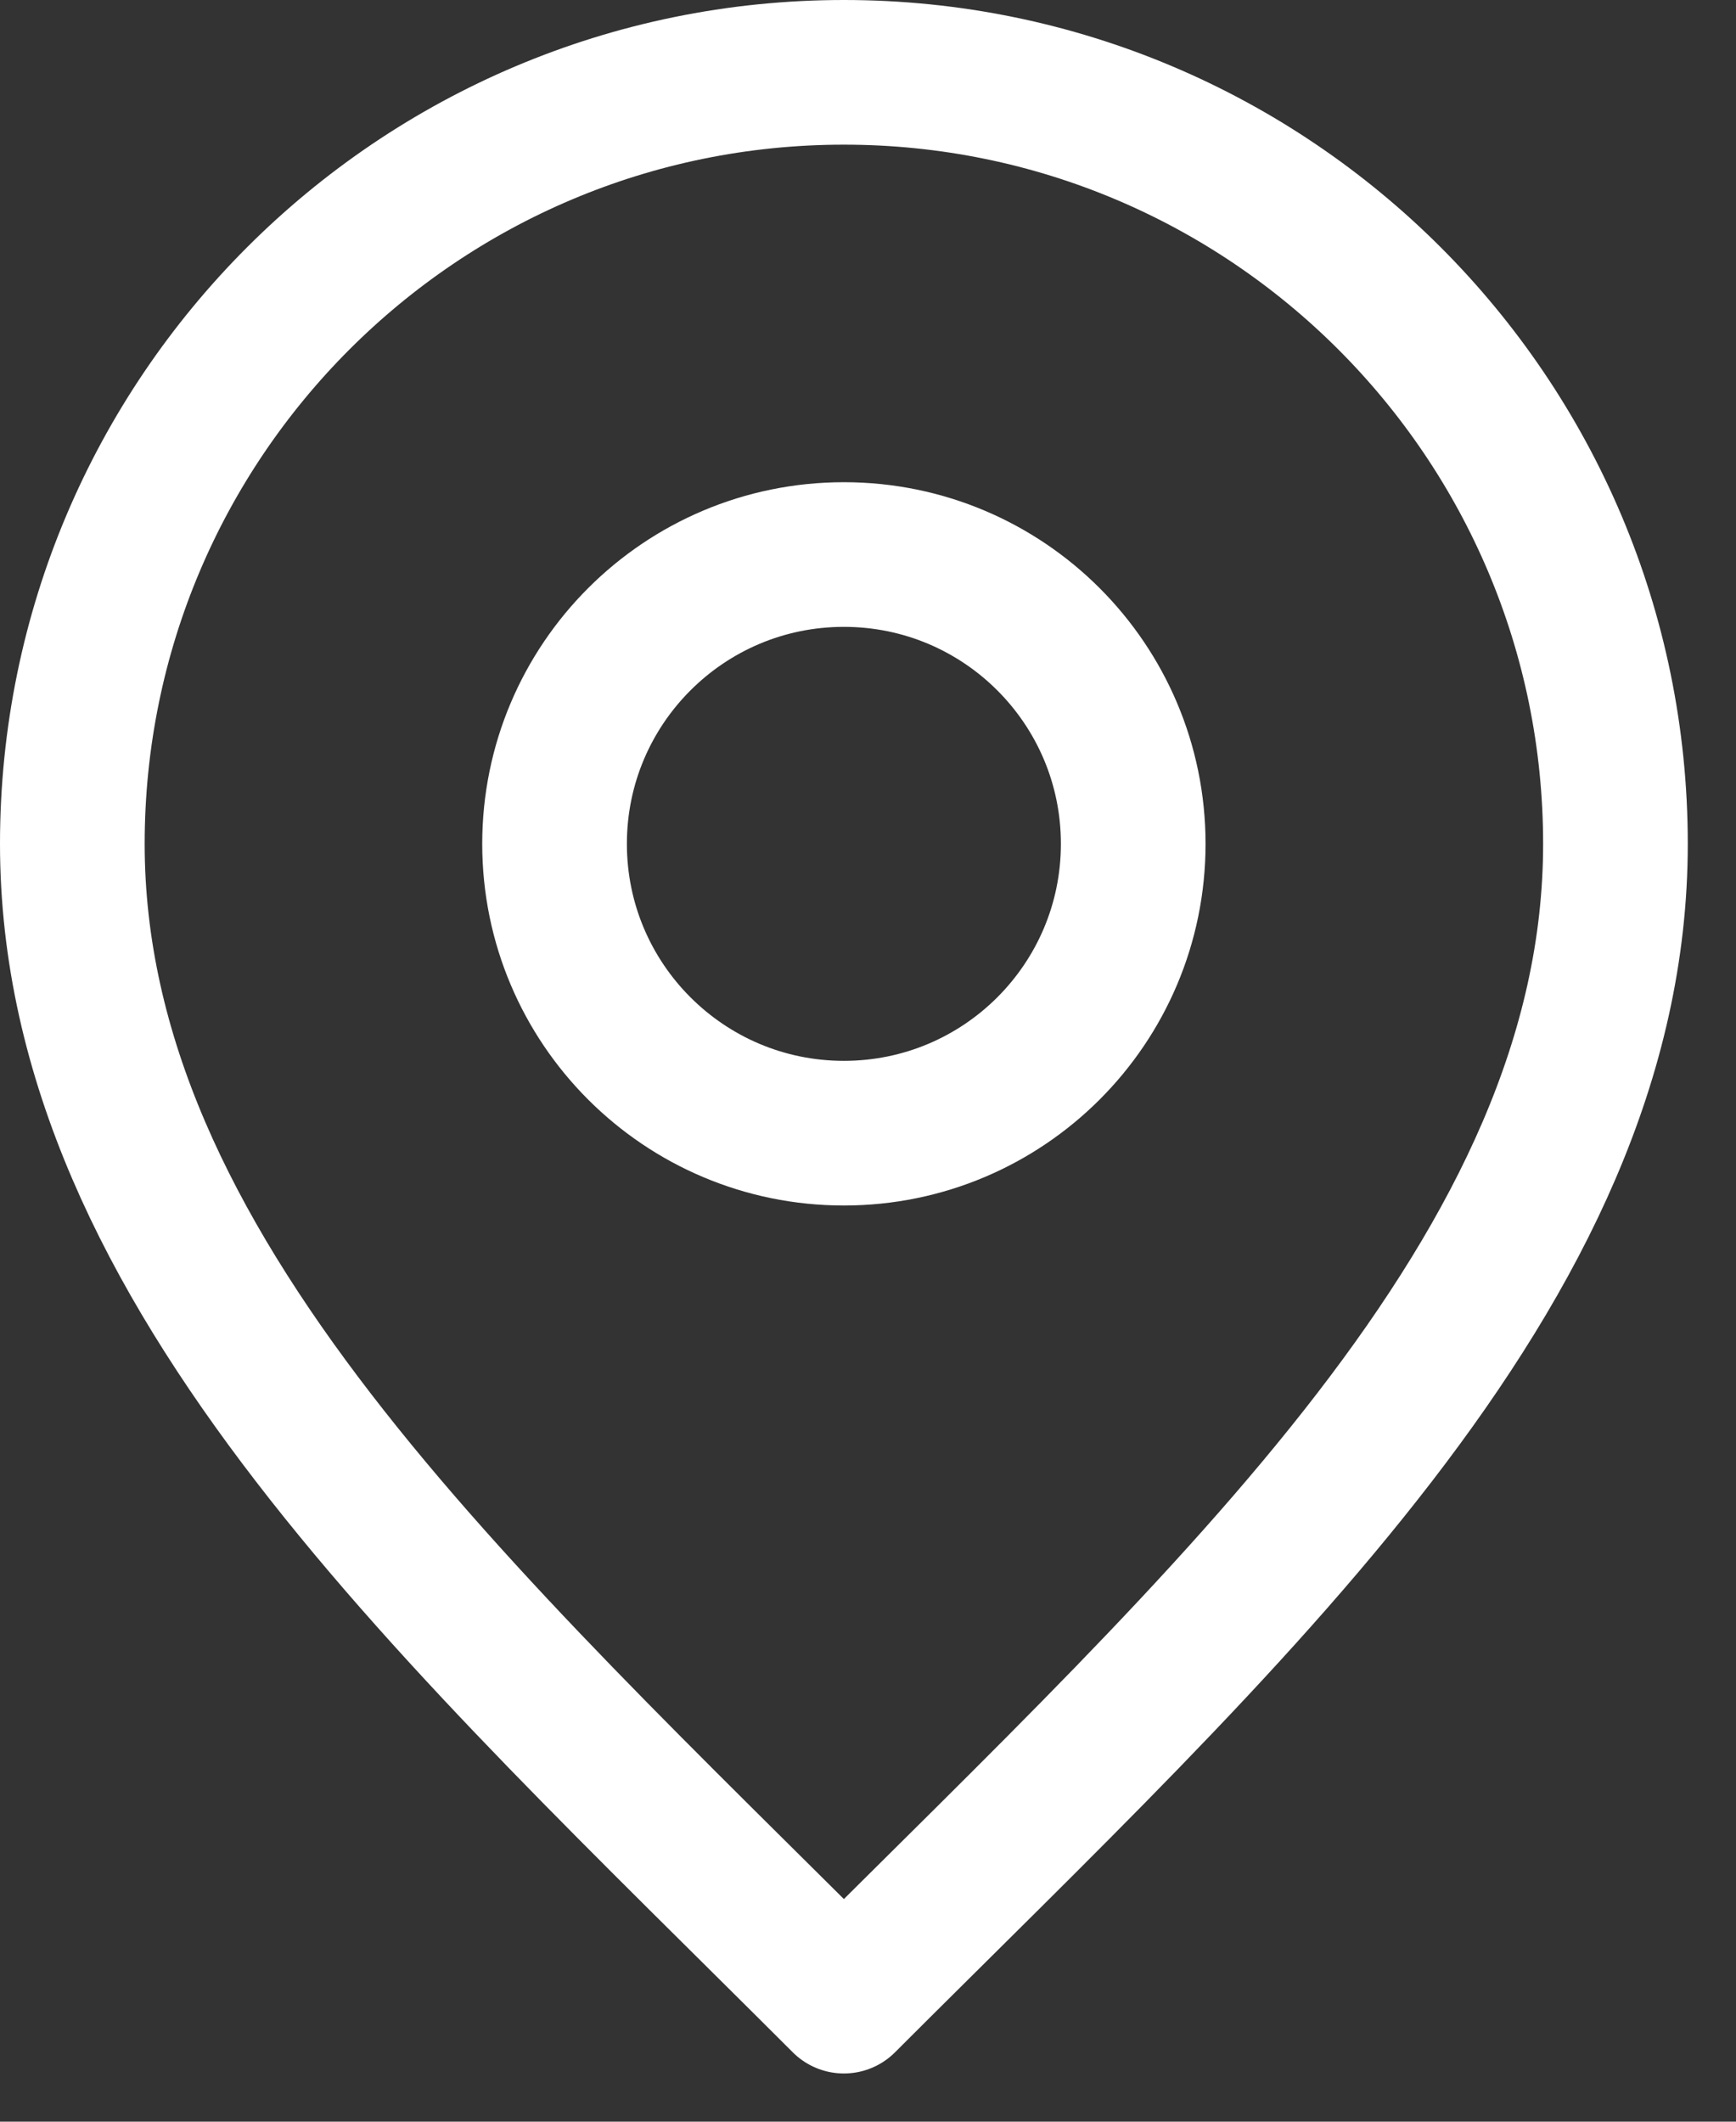
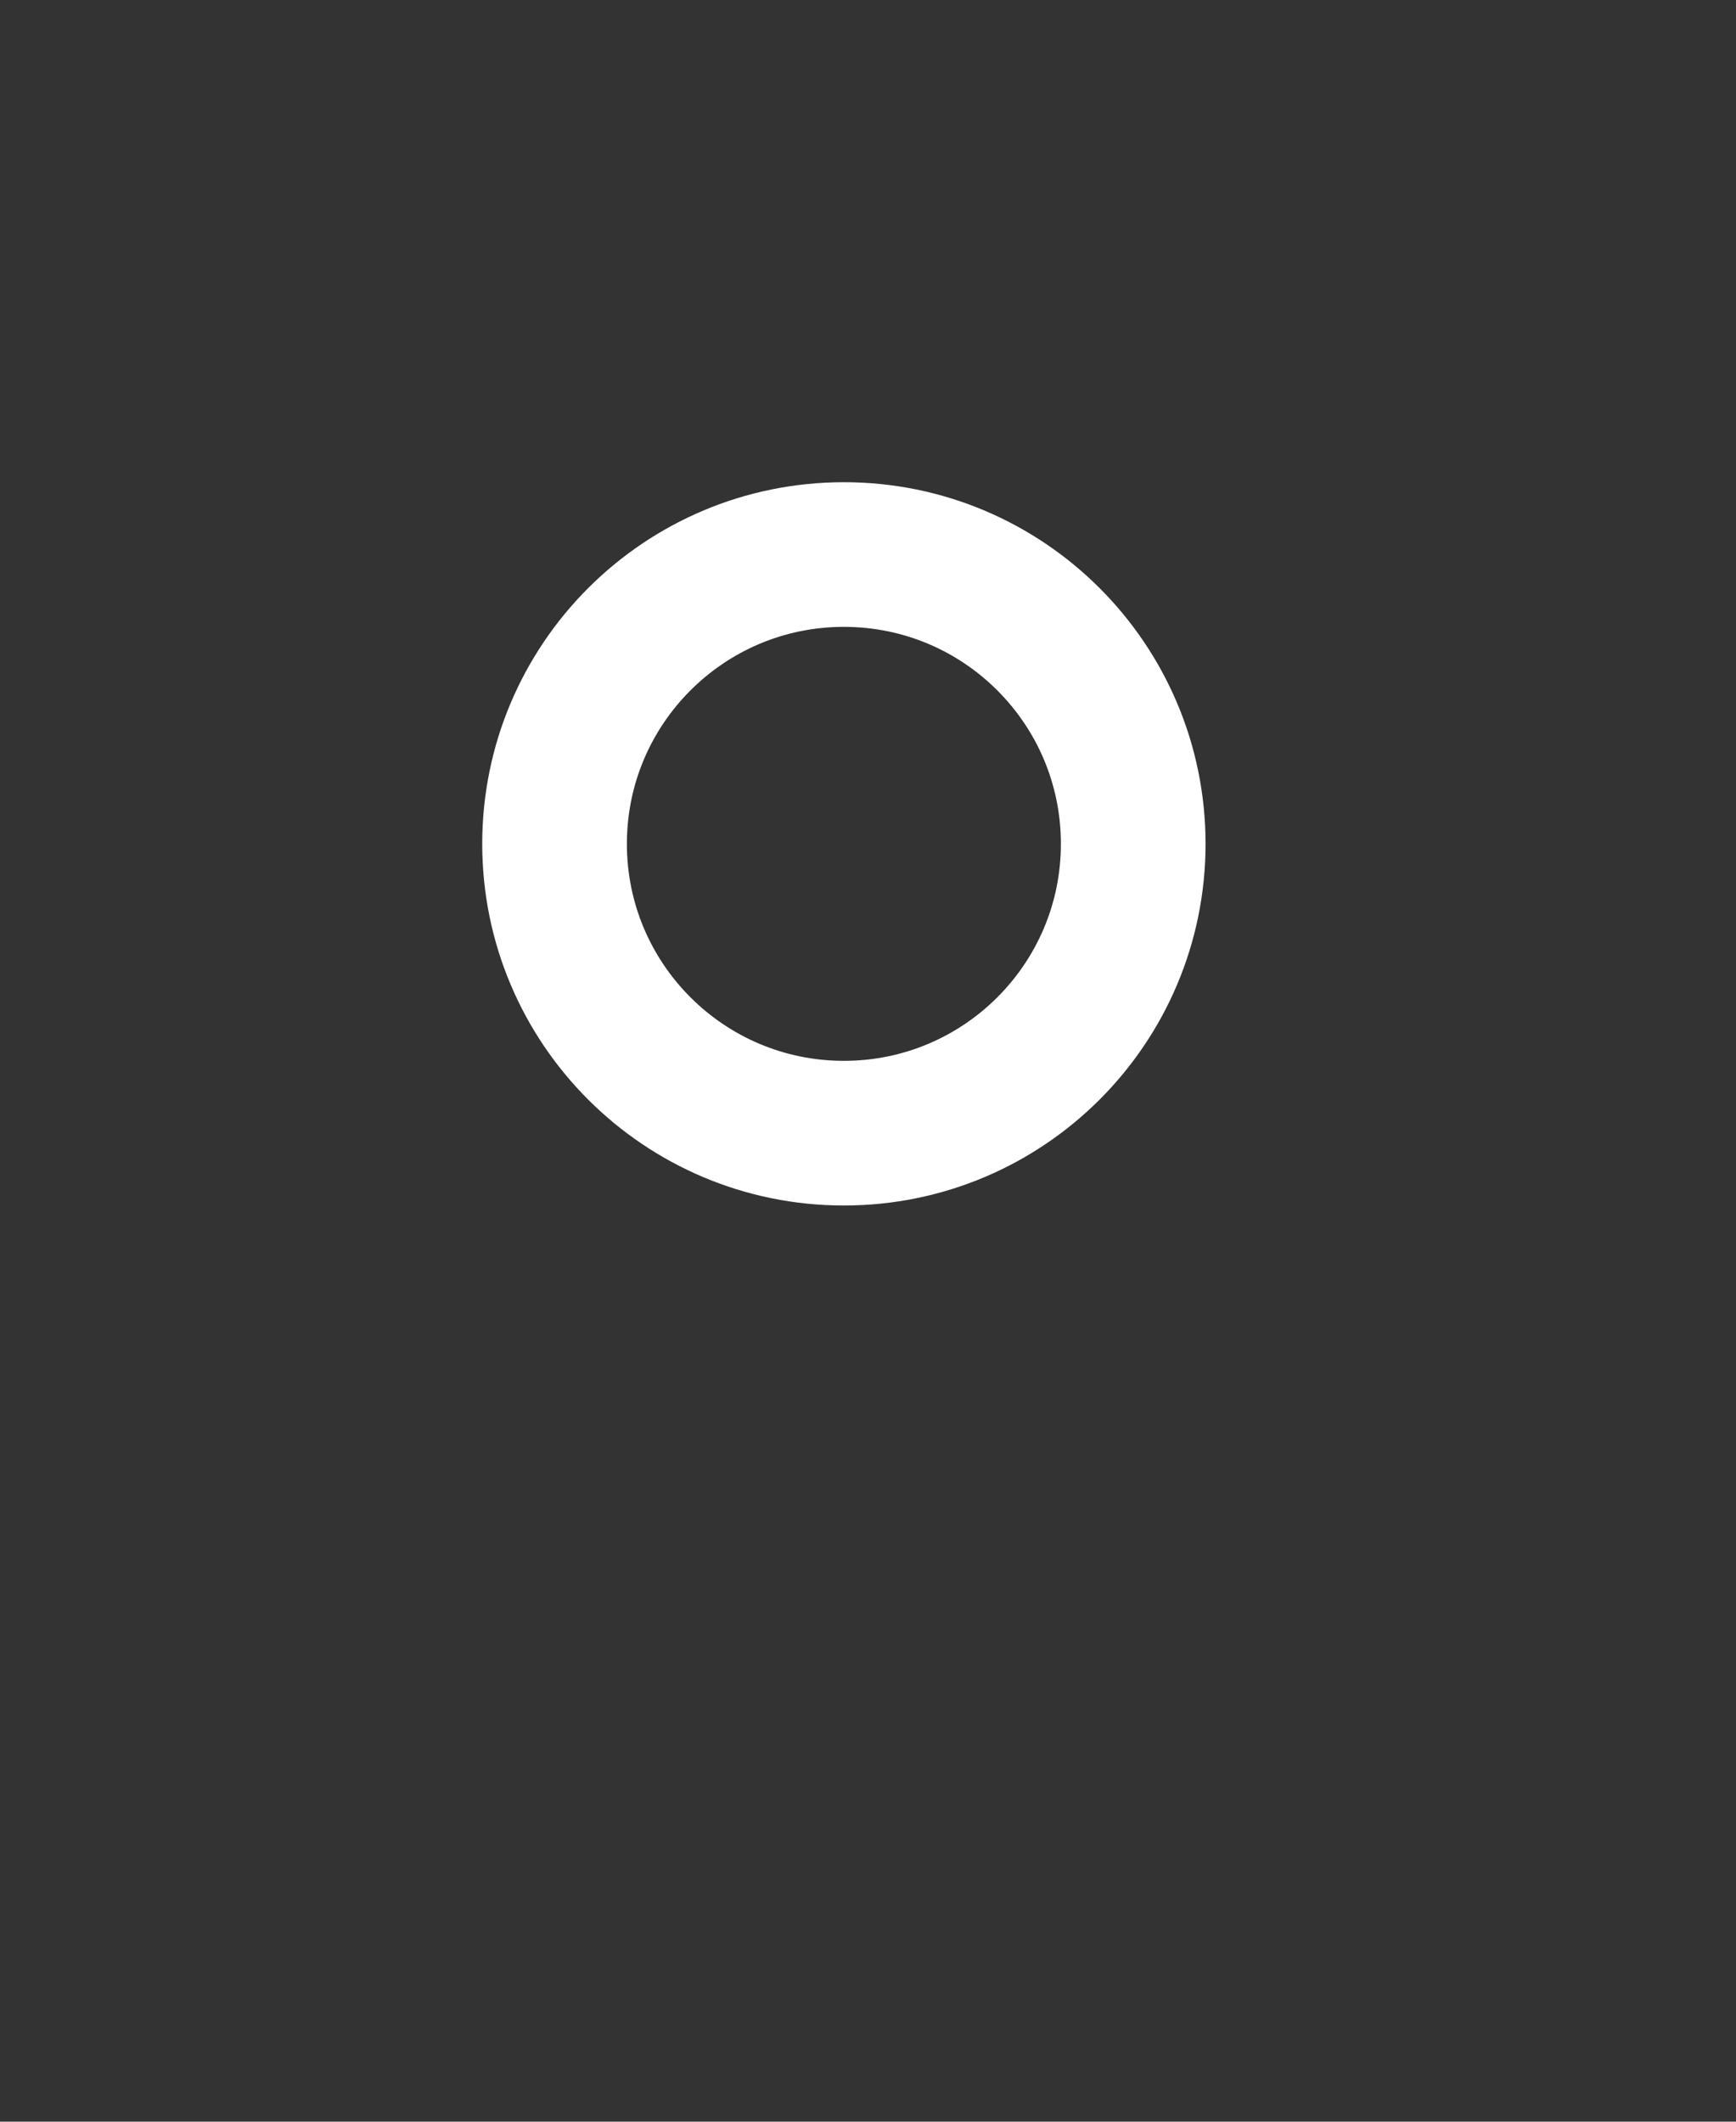
<svg xmlns="http://www.w3.org/2000/svg" width="18" height="22" viewBox="0 0 18 22" fill="none">
  <rect x="0" y="0" width="18" height="22" fill="#333333" stroke="none" />
  <path d="M8.75 11.75C10.407 11.75 11.75 10.407 11.75 8.75C11.75 7.093 10.407 5.75 8.75 5.75C7.093 5.75 5.75 7.093 5.75 8.75C5.75 10.407 7.093 11.75 8.75 11.75Z" stroke="white" stroke-width="1.5" stroke-linecap="round" stroke-linejoin="round" />
-   <path d="M8.75 20.75C12.75 16.75 16.75 13.168 16.75 8.75C16.75 4.332 13.168 0.75 8.75 0.75C4.332 0.75 0.75 4.332 0.75 8.75C0.75 13.168 4.75 16.75 8.75 20.75Z" stroke="white" stroke-width="1.5" stroke-linecap="round" stroke-linejoin="round" />
</svg>